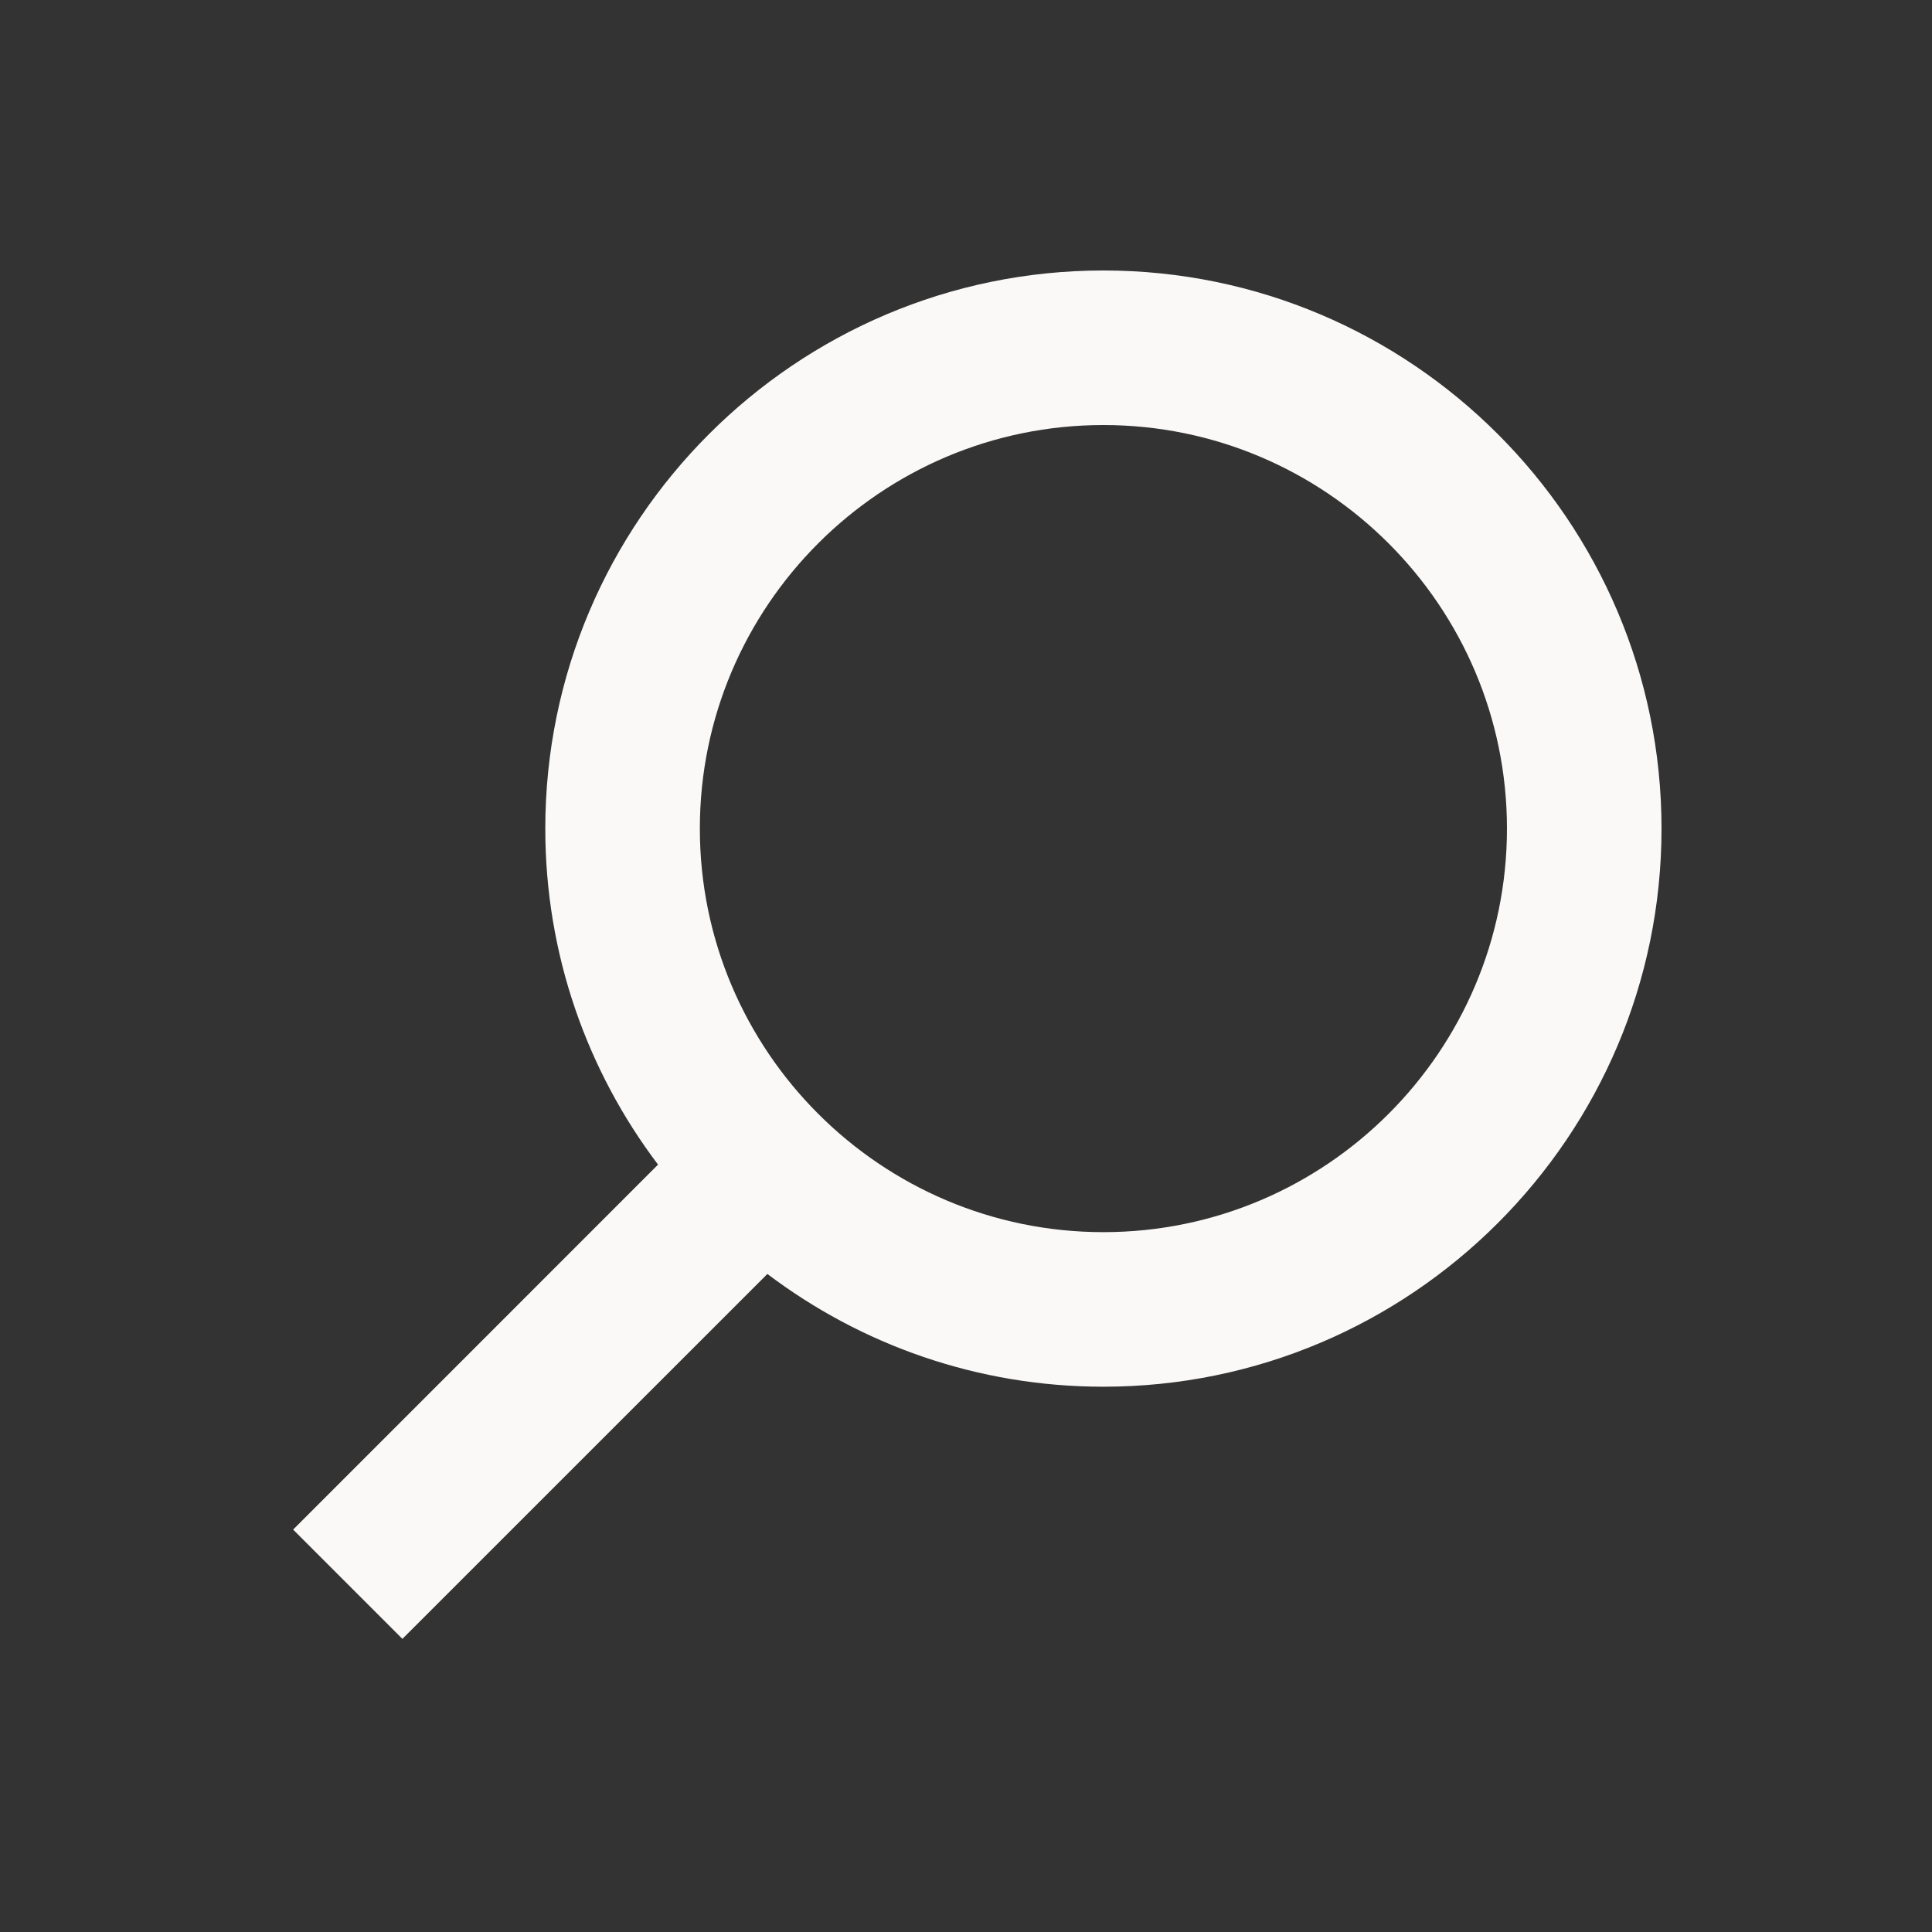
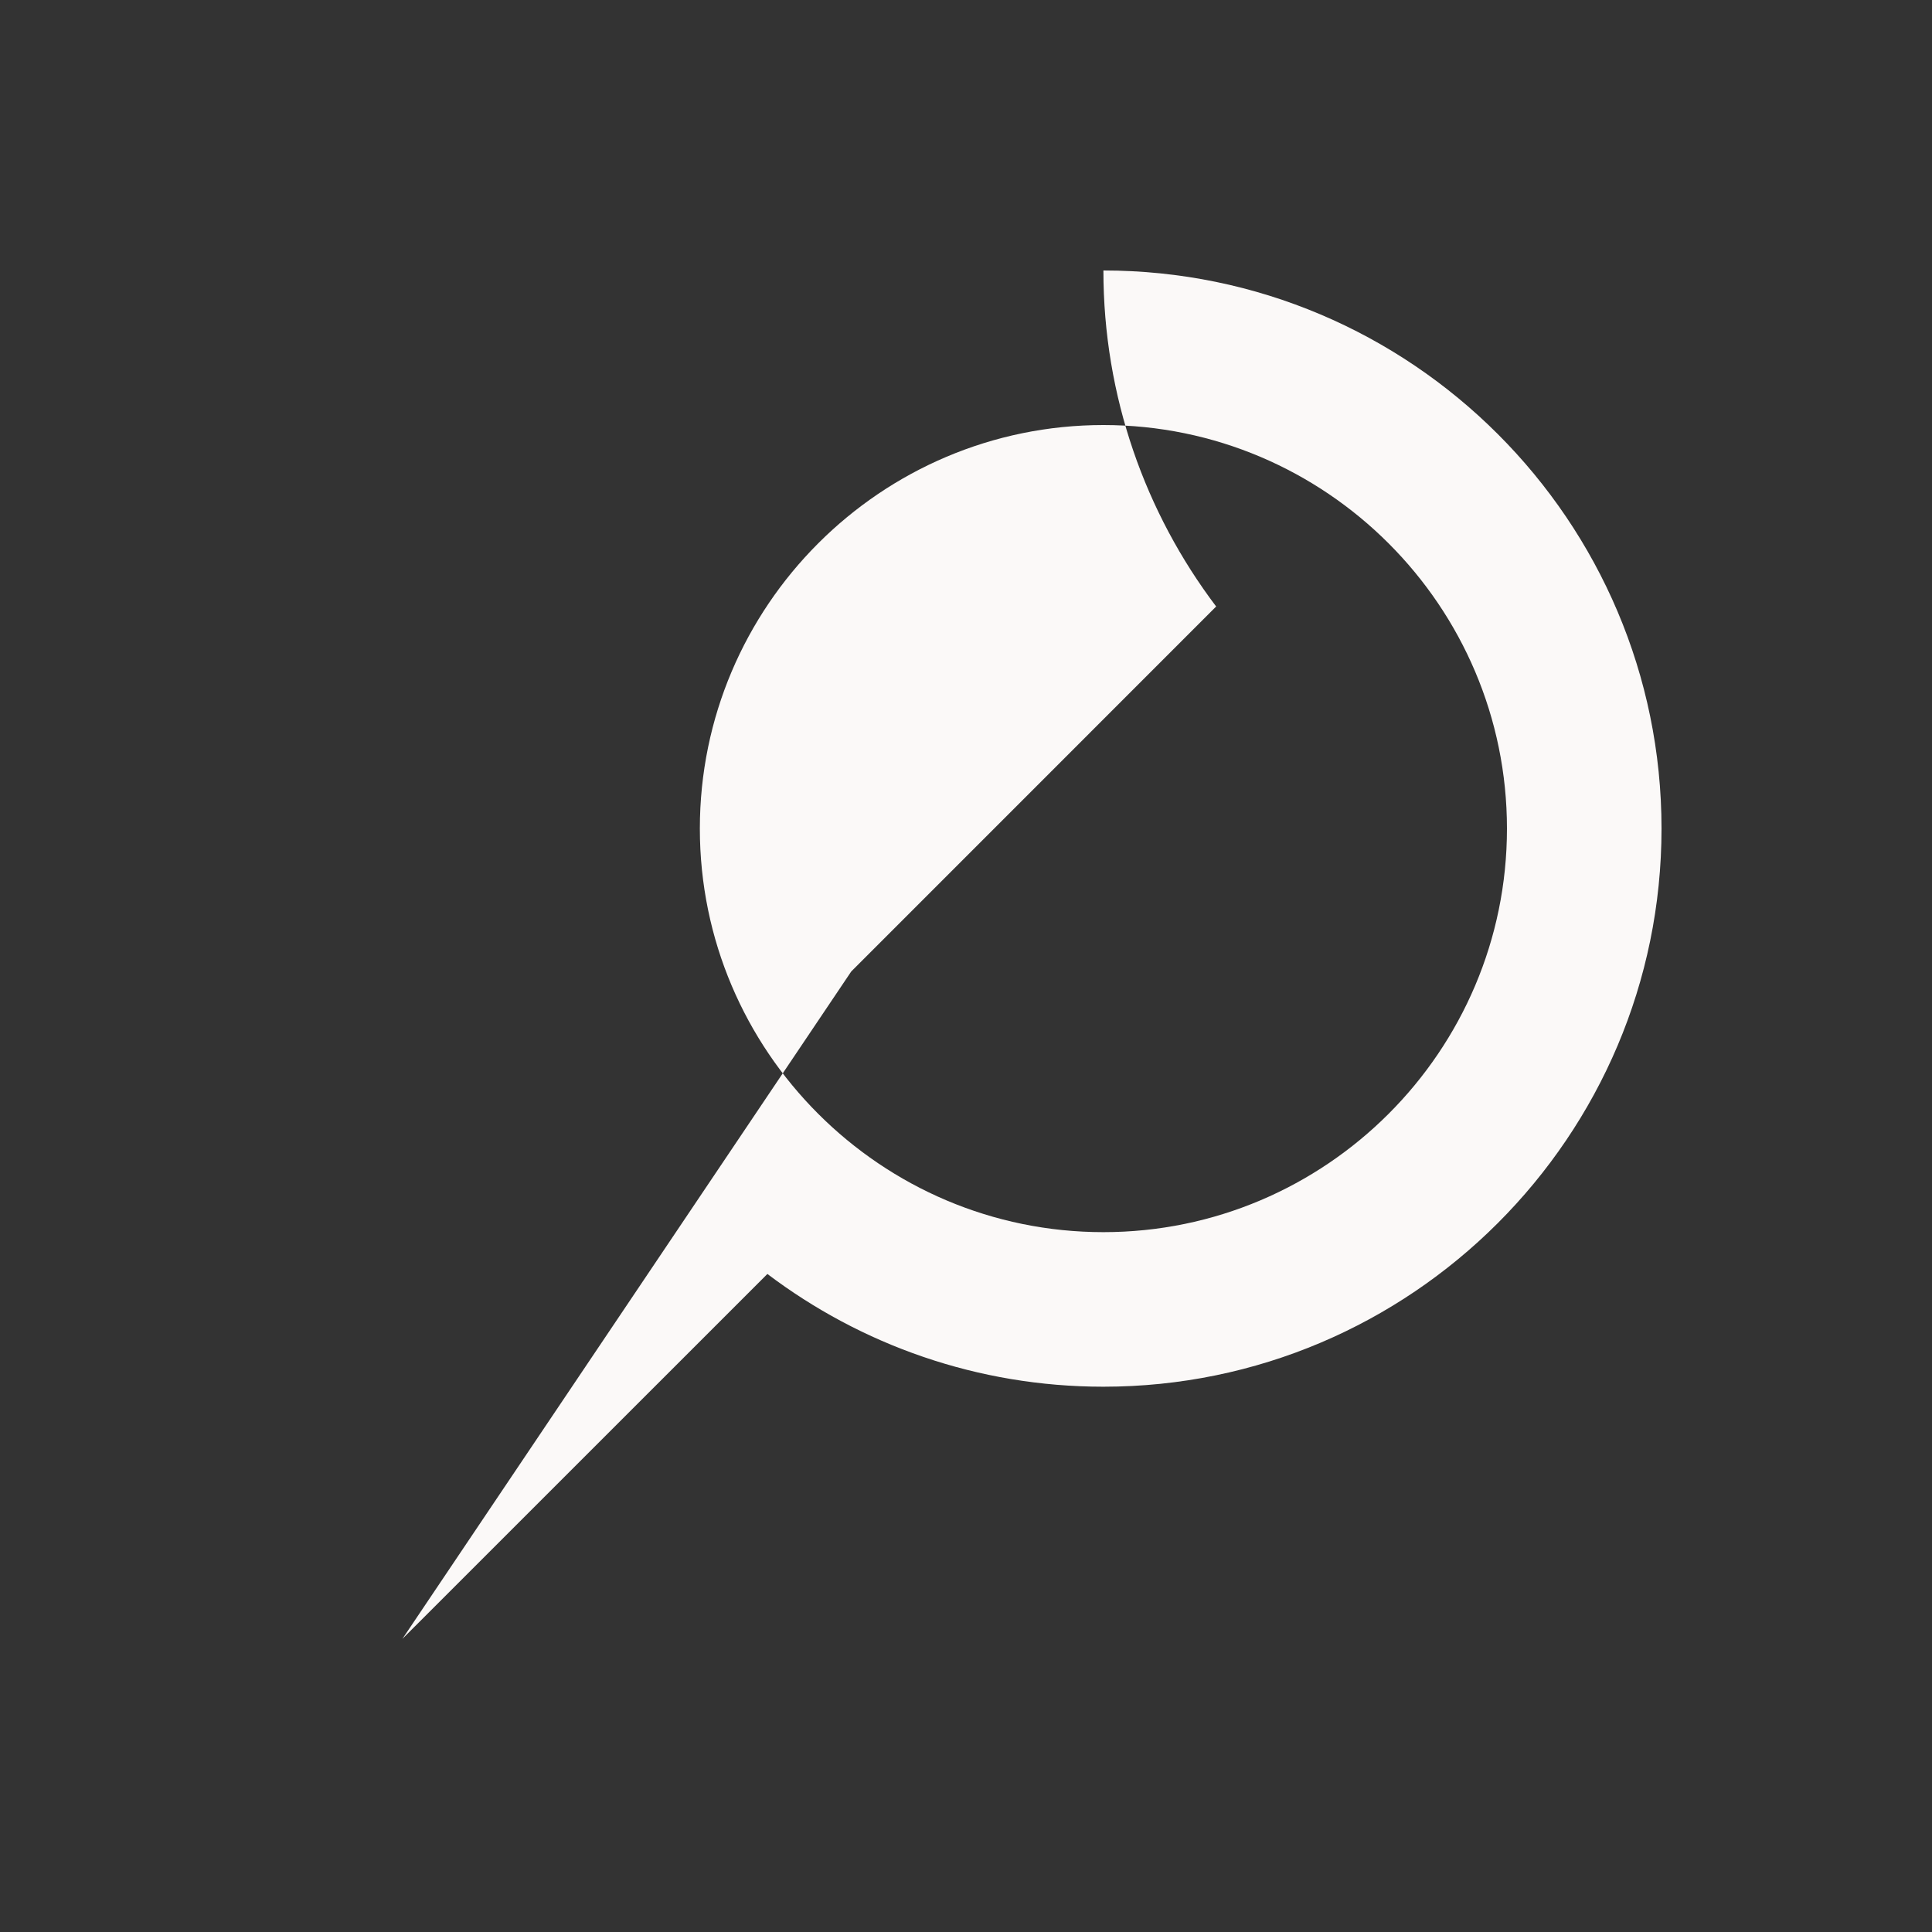
<svg xmlns="http://www.w3.org/2000/svg" enable-background="new 0 0 25 25" height="25px" id="Layer_1" version="1.1" viewBox="0 0 25 25" width="25px" x="0px" xml:space="preserve" y="0px">
  <rect x="0" y="0" width="25" height="25" fill="#333333" stroke="none" />
-   <path d="M19.793,21.207l-4.723-4.722c-1.21,0.915-2.717,1.459-4.348,1.459c-3.982,0-7.222-3.24-7.222-7.222  C3.5,6.74,6.74,3.5,10.722,3.5c3.982,0,7.222,3.24,7.222,7.222c0,1.631-0.544,3.138-1.459,4.348l4.722,4.723L19.793,21.207z   M10.722,5.5C7.843,5.5,5.5,7.843,5.5,10.722s2.343,5.222,5.222,5.222s5.222-2.343,5.222-5.222S13.602,5.5,10.722,5.5z" fill="#FBF9F8" transform="scale(-1,1) translate(-25,0)" />
+   <path d="M19.793,21.207l-4.723-4.722c-1.21,0.915-2.717,1.459-4.348,1.459c-3.982,0-7.222-3.24-7.222-7.222  C3.5,6.74,6.74,3.5,10.722,3.5c0,1.631-0.544,3.138-1.459,4.348l4.722,4.723L19.793,21.207z   M10.722,5.5C7.843,5.5,5.5,7.843,5.5,10.722s2.343,5.222,5.222,5.222s5.222-2.343,5.222-5.222S13.602,5.5,10.722,5.5z" fill="#FBF9F8" transform="scale(-1,1) translate(-25,0)" />
</svg>